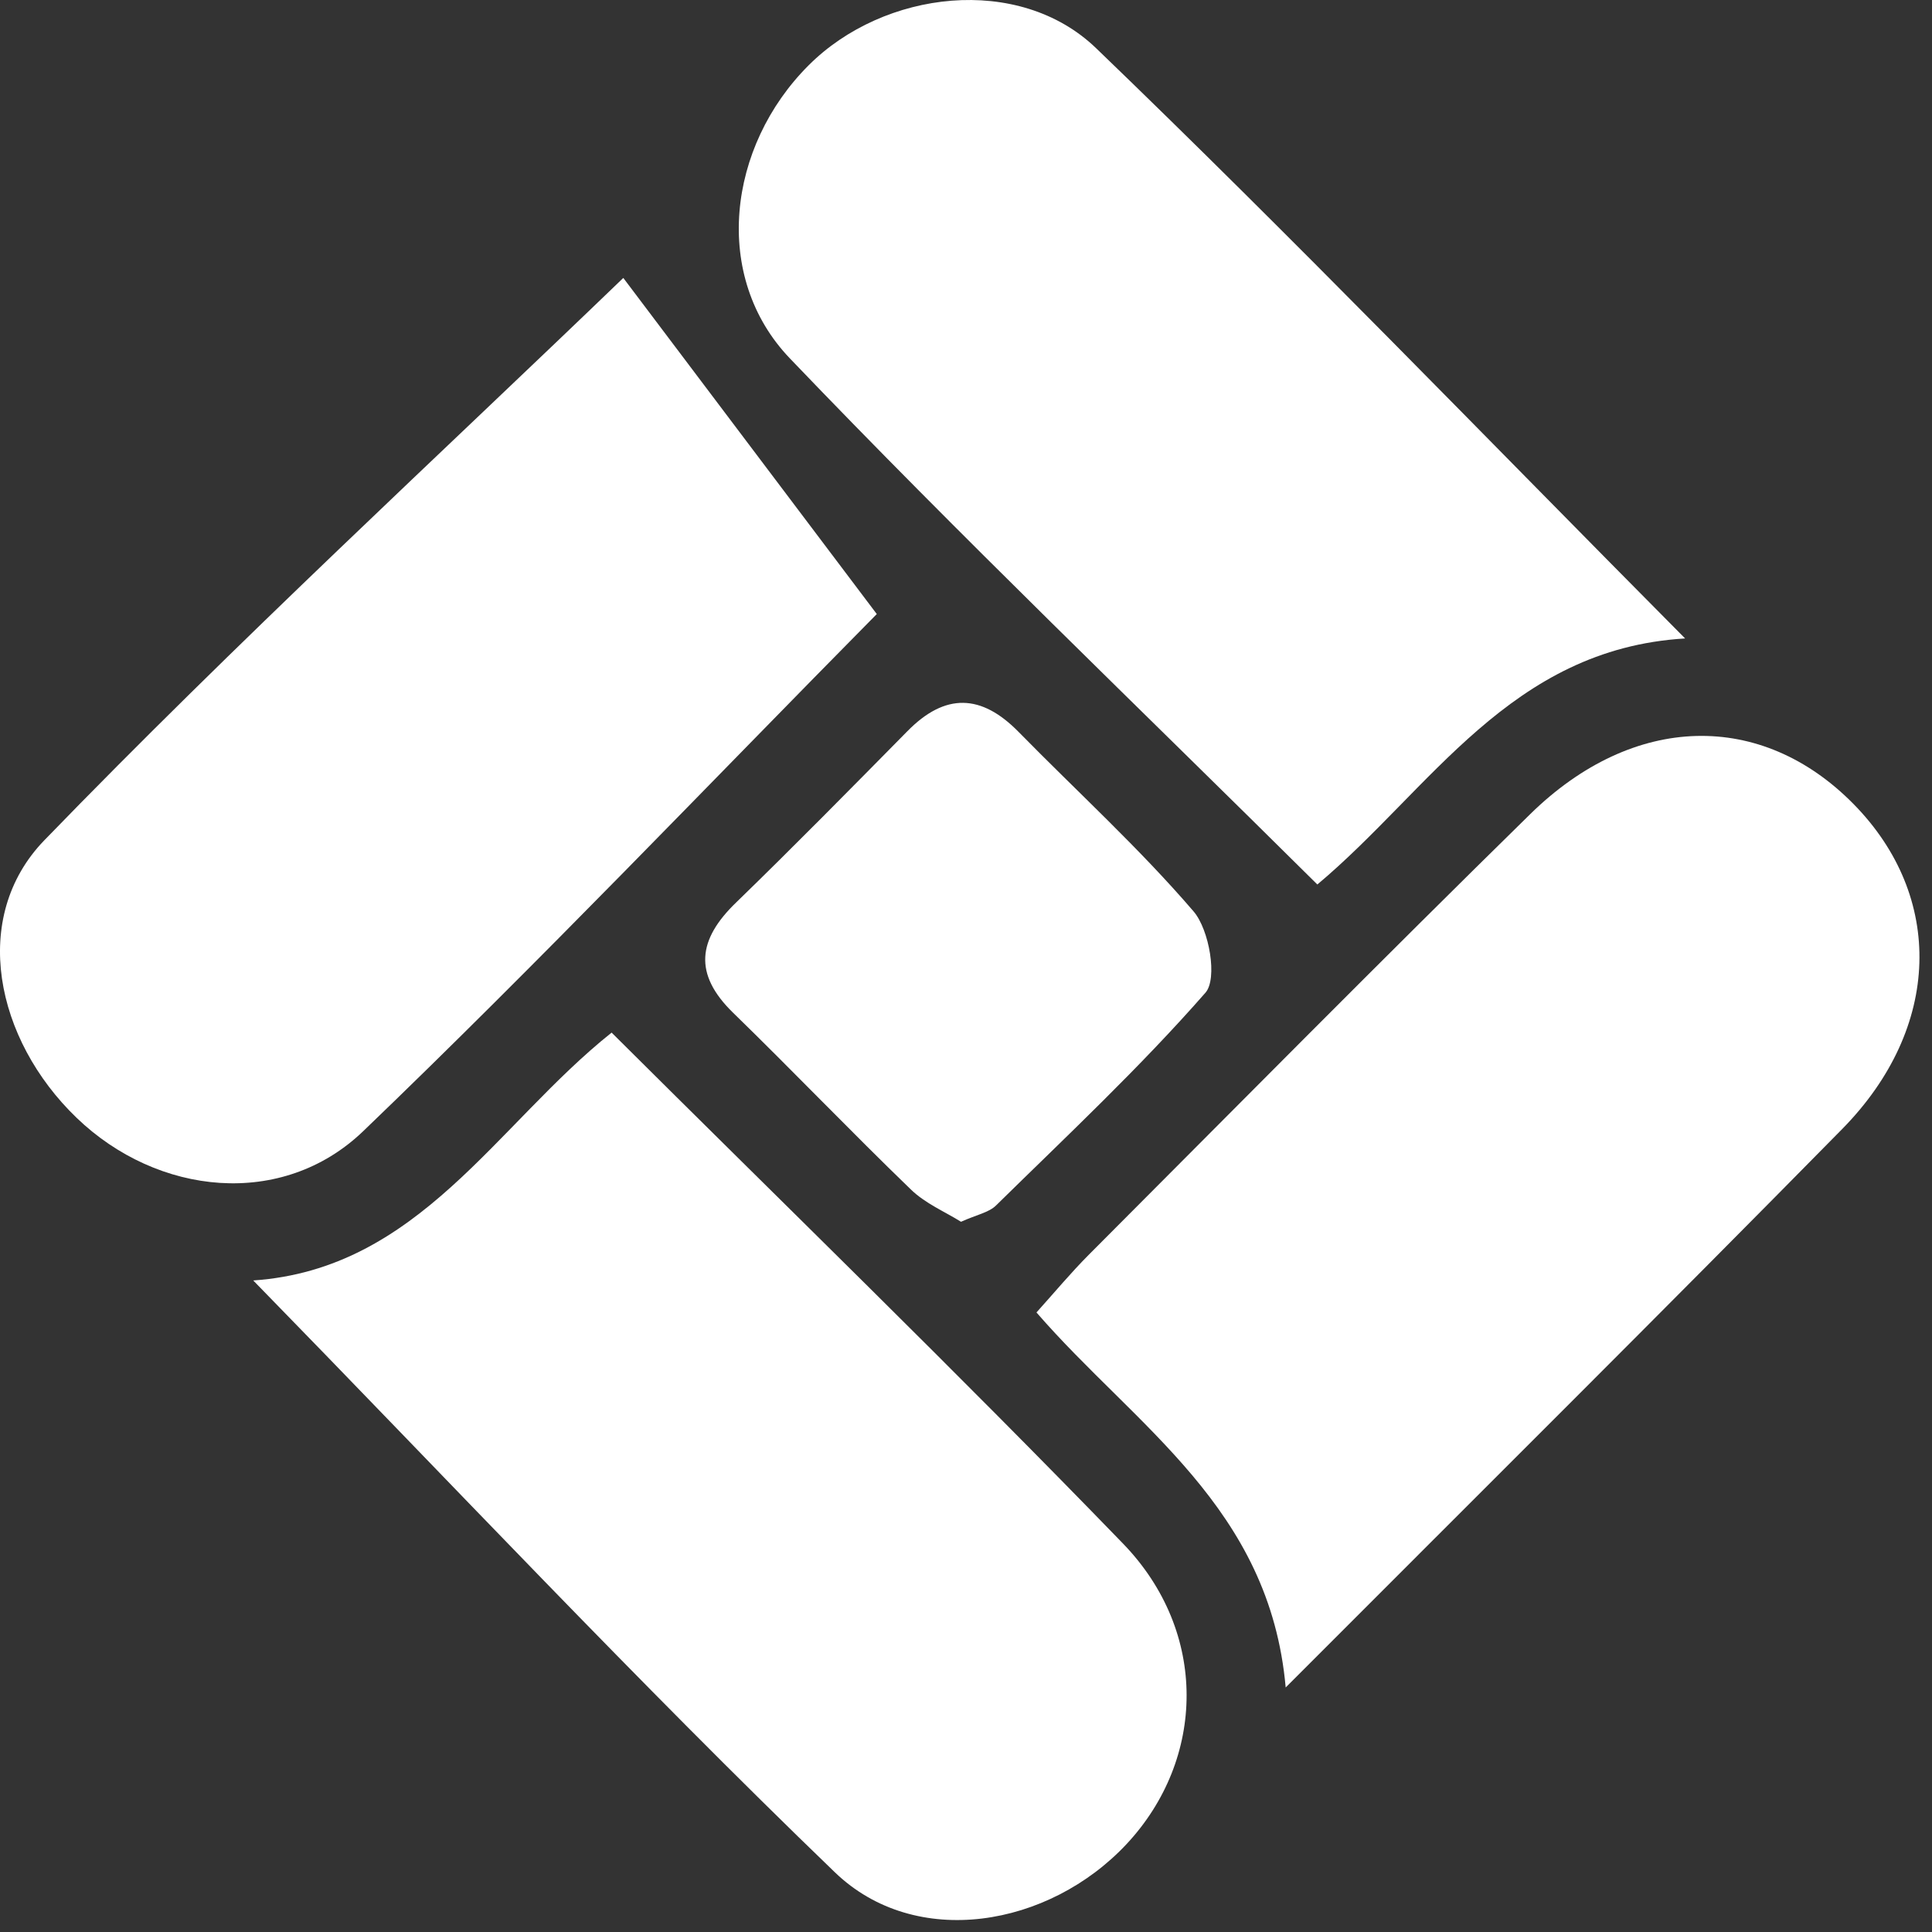
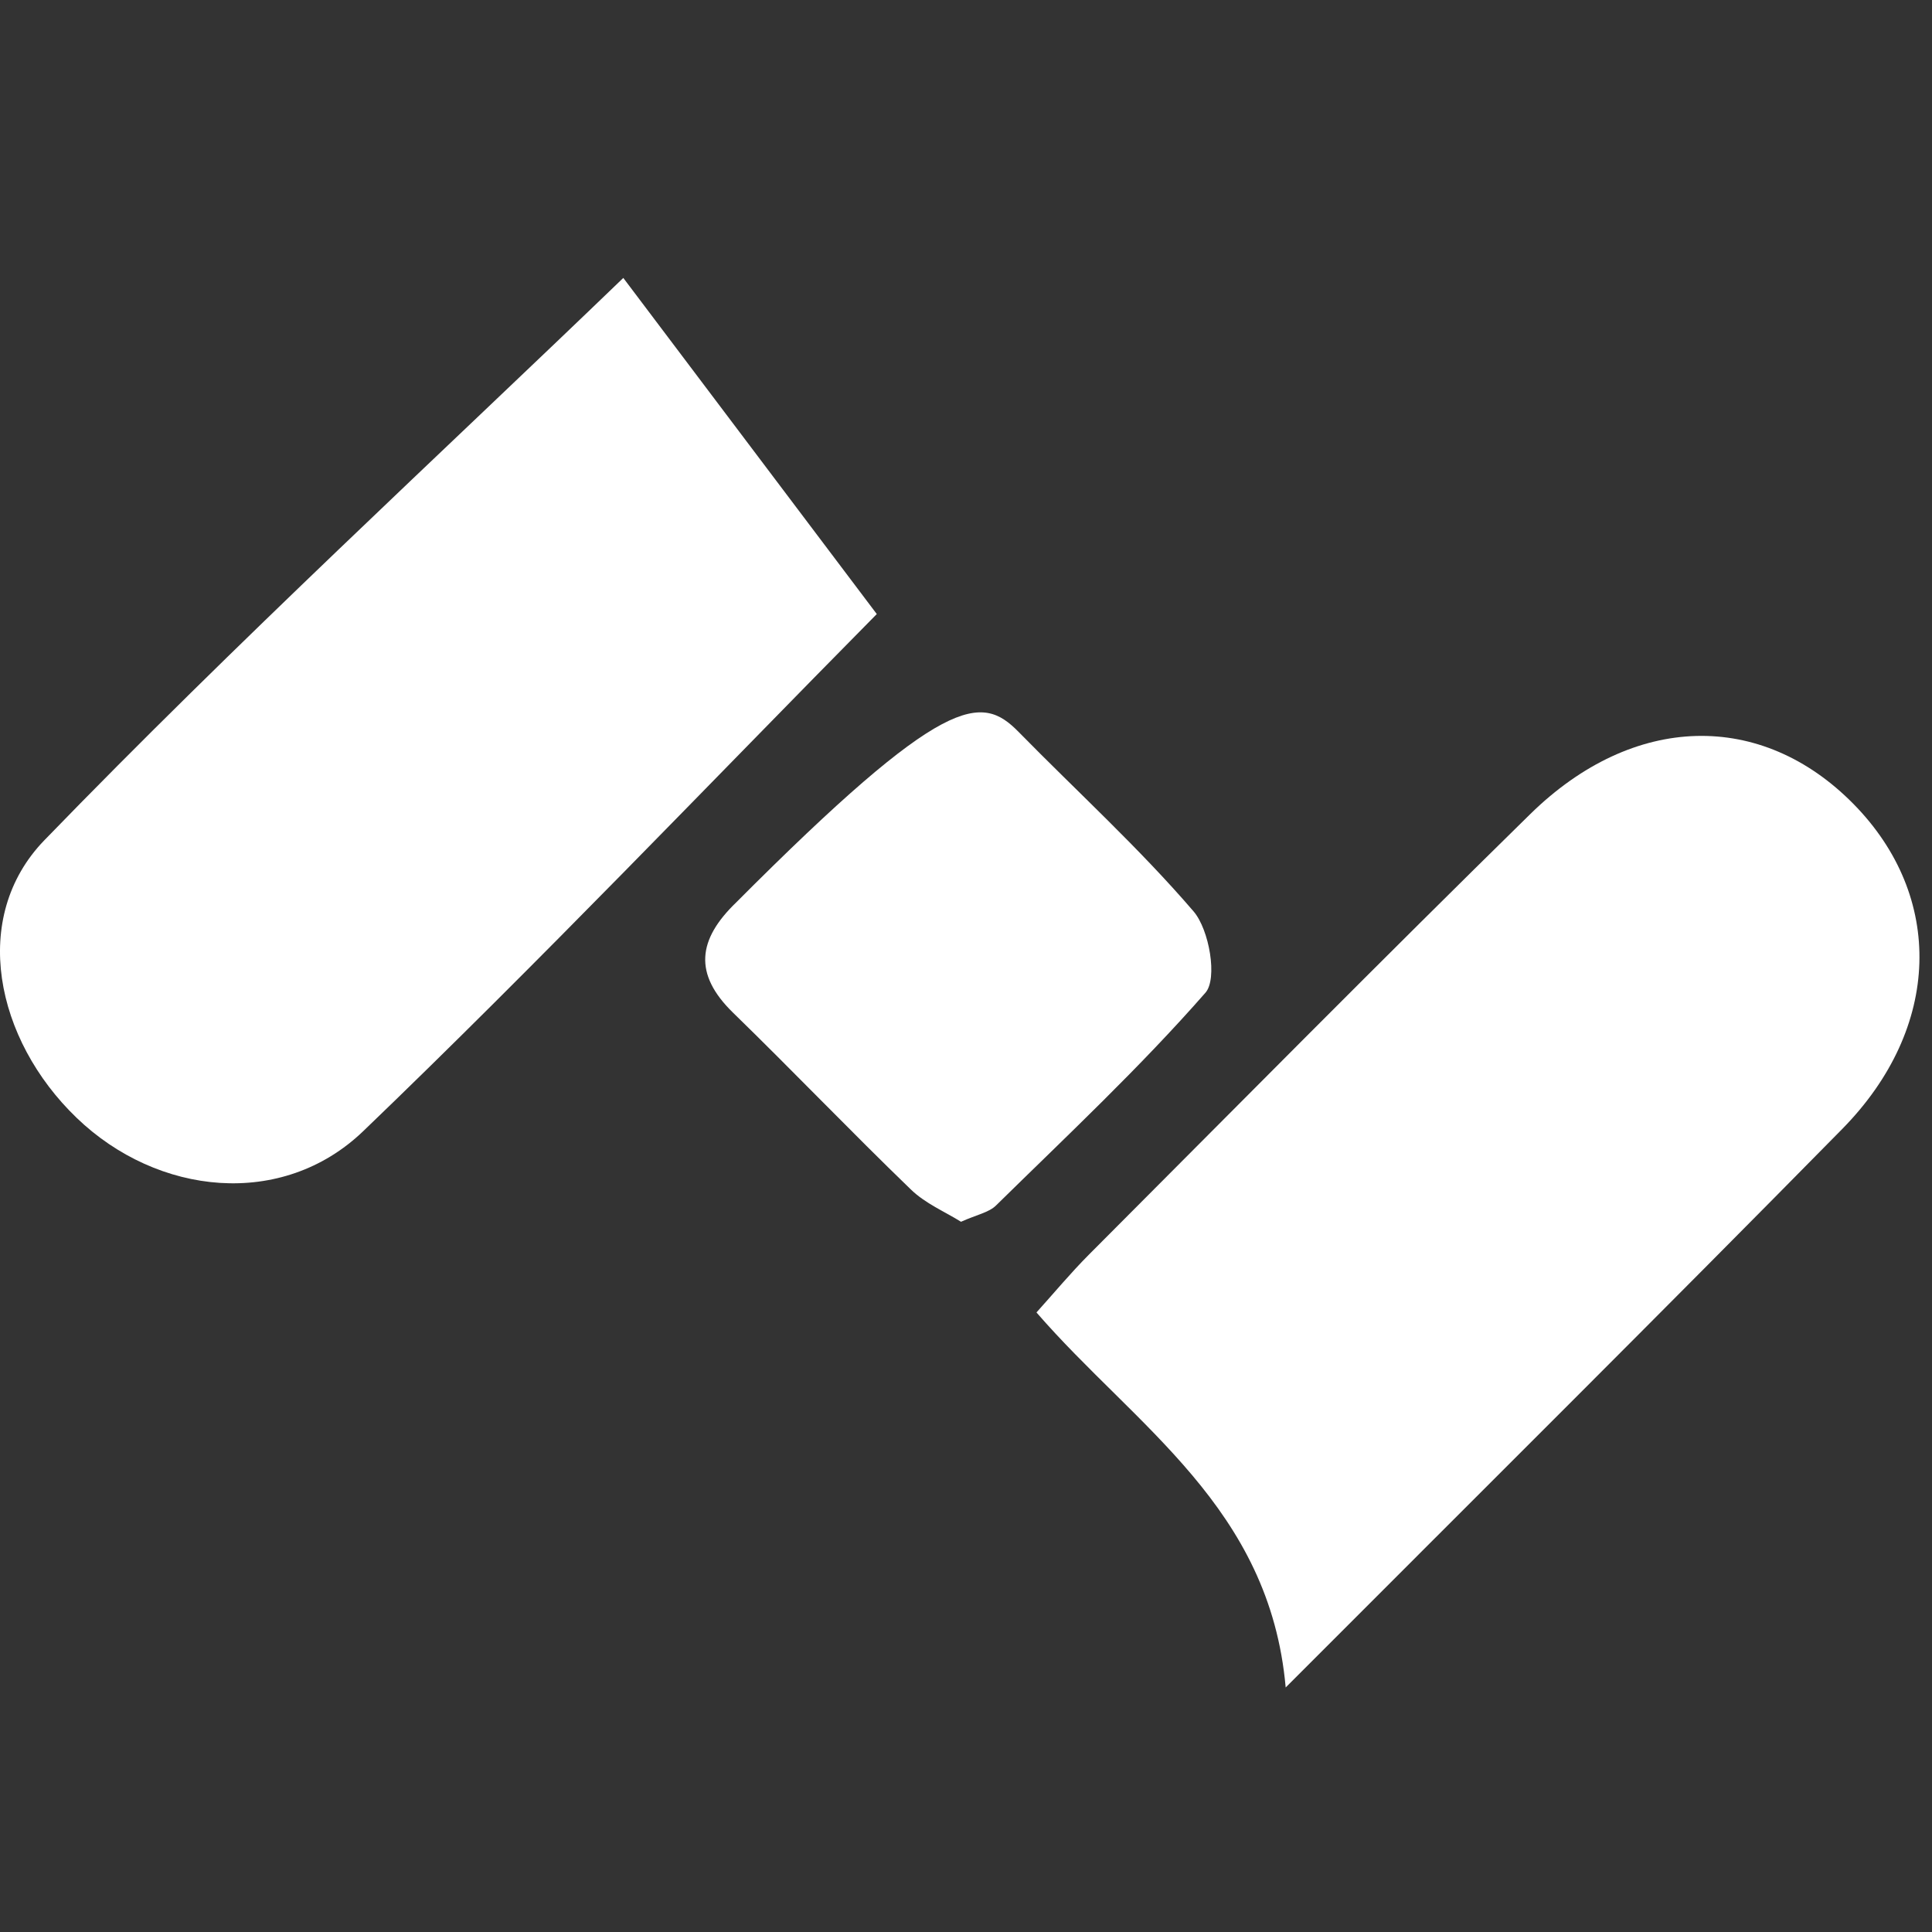
<svg xmlns="http://www.w3.org/2000/svg" width="84" height="84" viewBox="0 0 84 84" fill="none">
  <rect x="0" y="0" width="84" height="84" fill="#333333" stroke="none" />
  <path d="M38.121 26.698C30.838 34.07 23.476 41.801 15.79 49.183C12.271 52.562 6.853 51.989 3.334 48.604C-0.21 45.195 -1.316 39.882 1.929 36.532C10.312 27.879 19.19 19.705 27.1 12.084C30.465 16.55 34.208 21.509 38.121 26.698Z" fill="white" />
  <path d="M55.9 73.377C55.207 65.537 49.376 62.037 45.064 57.063C45.832 56.211 46.549 55.348 47.337 54.556C53.722 48.156 60.077 41.726 66.532 35.396C71.028 30.989 76.585 30.89 80.588 34.957C84.541 38.974 84.431 44.677 80.1 49.083C72.289 57.023 64.384 64.869 55.9 73.367V73.377Z" fill="white" />
-   <path d="M26.587 44.891C34.083 52.353 41.575 59.62 48.827 67.112C52.555 70.965 52.416 76.487 48.992 80.166C45.602 83.799 39.805 84.786 36.296 81.402C27.708 73.123 19.539 64.405 11.01 55.672C18.218 55.179 21.577 48.889 26.592 44.896L26.587 44.891Z" fill="white" />
-   <path d="M73.261 27.759C65.66 28.218 62.21 34.319 57.276 38.456C49.55 30.79 41.774 23.348 34.343 15.583C30.948 12.039 31.621 6.371 35.16 2.837C38.43 -0.432 44.301 -1.13 47.651 2.09C56.254 10.369 64.543 18.972 73.266 27.759H73.261Z" fill="white" />
-   <path d="M41.774 53.115C41.101 52.692 40.229 52.328 39.596 51.71C36.984 49.188 34.472 46.561 31.87 44.029C30.136 42.339 30.345 40.844 32 39.244C34.522 36.796 36.984 34.294 39.451 31.792C41.096 30.117 42.666 30.167 44.291 31.827C46.833 34.419 49.53 36.871 51.892 39.623C52.58 40.42 52.944 42.553 52.411 43.161C49.565 46.411 46.395 49.377 43.304 52.413C42.995 52.717 42.472 52.811 41.784 53.12L41.774 53.115Z" fill="white" />
+   <path d="M41.774 53.115C41.101 52.692 40.229 52.328 39.596 51.71C36.984 49.188 34.472 46.561 31.87 44.029C30.136 42.339 30.345 40.844 32 39.244C41.096 30.117 42.666 30.167 44.291 31.827C46.833 34.419 49.53 36.871 51.892 39.623C52.58 40.42 52.944 42.553 52.411 43.161C49.565 46.411 46.395 49.377 43.304 52.413C42.995 52.717 42.472 52.811 41.784 53.12L41.774 53.115Z" fill="white" />
</svg>